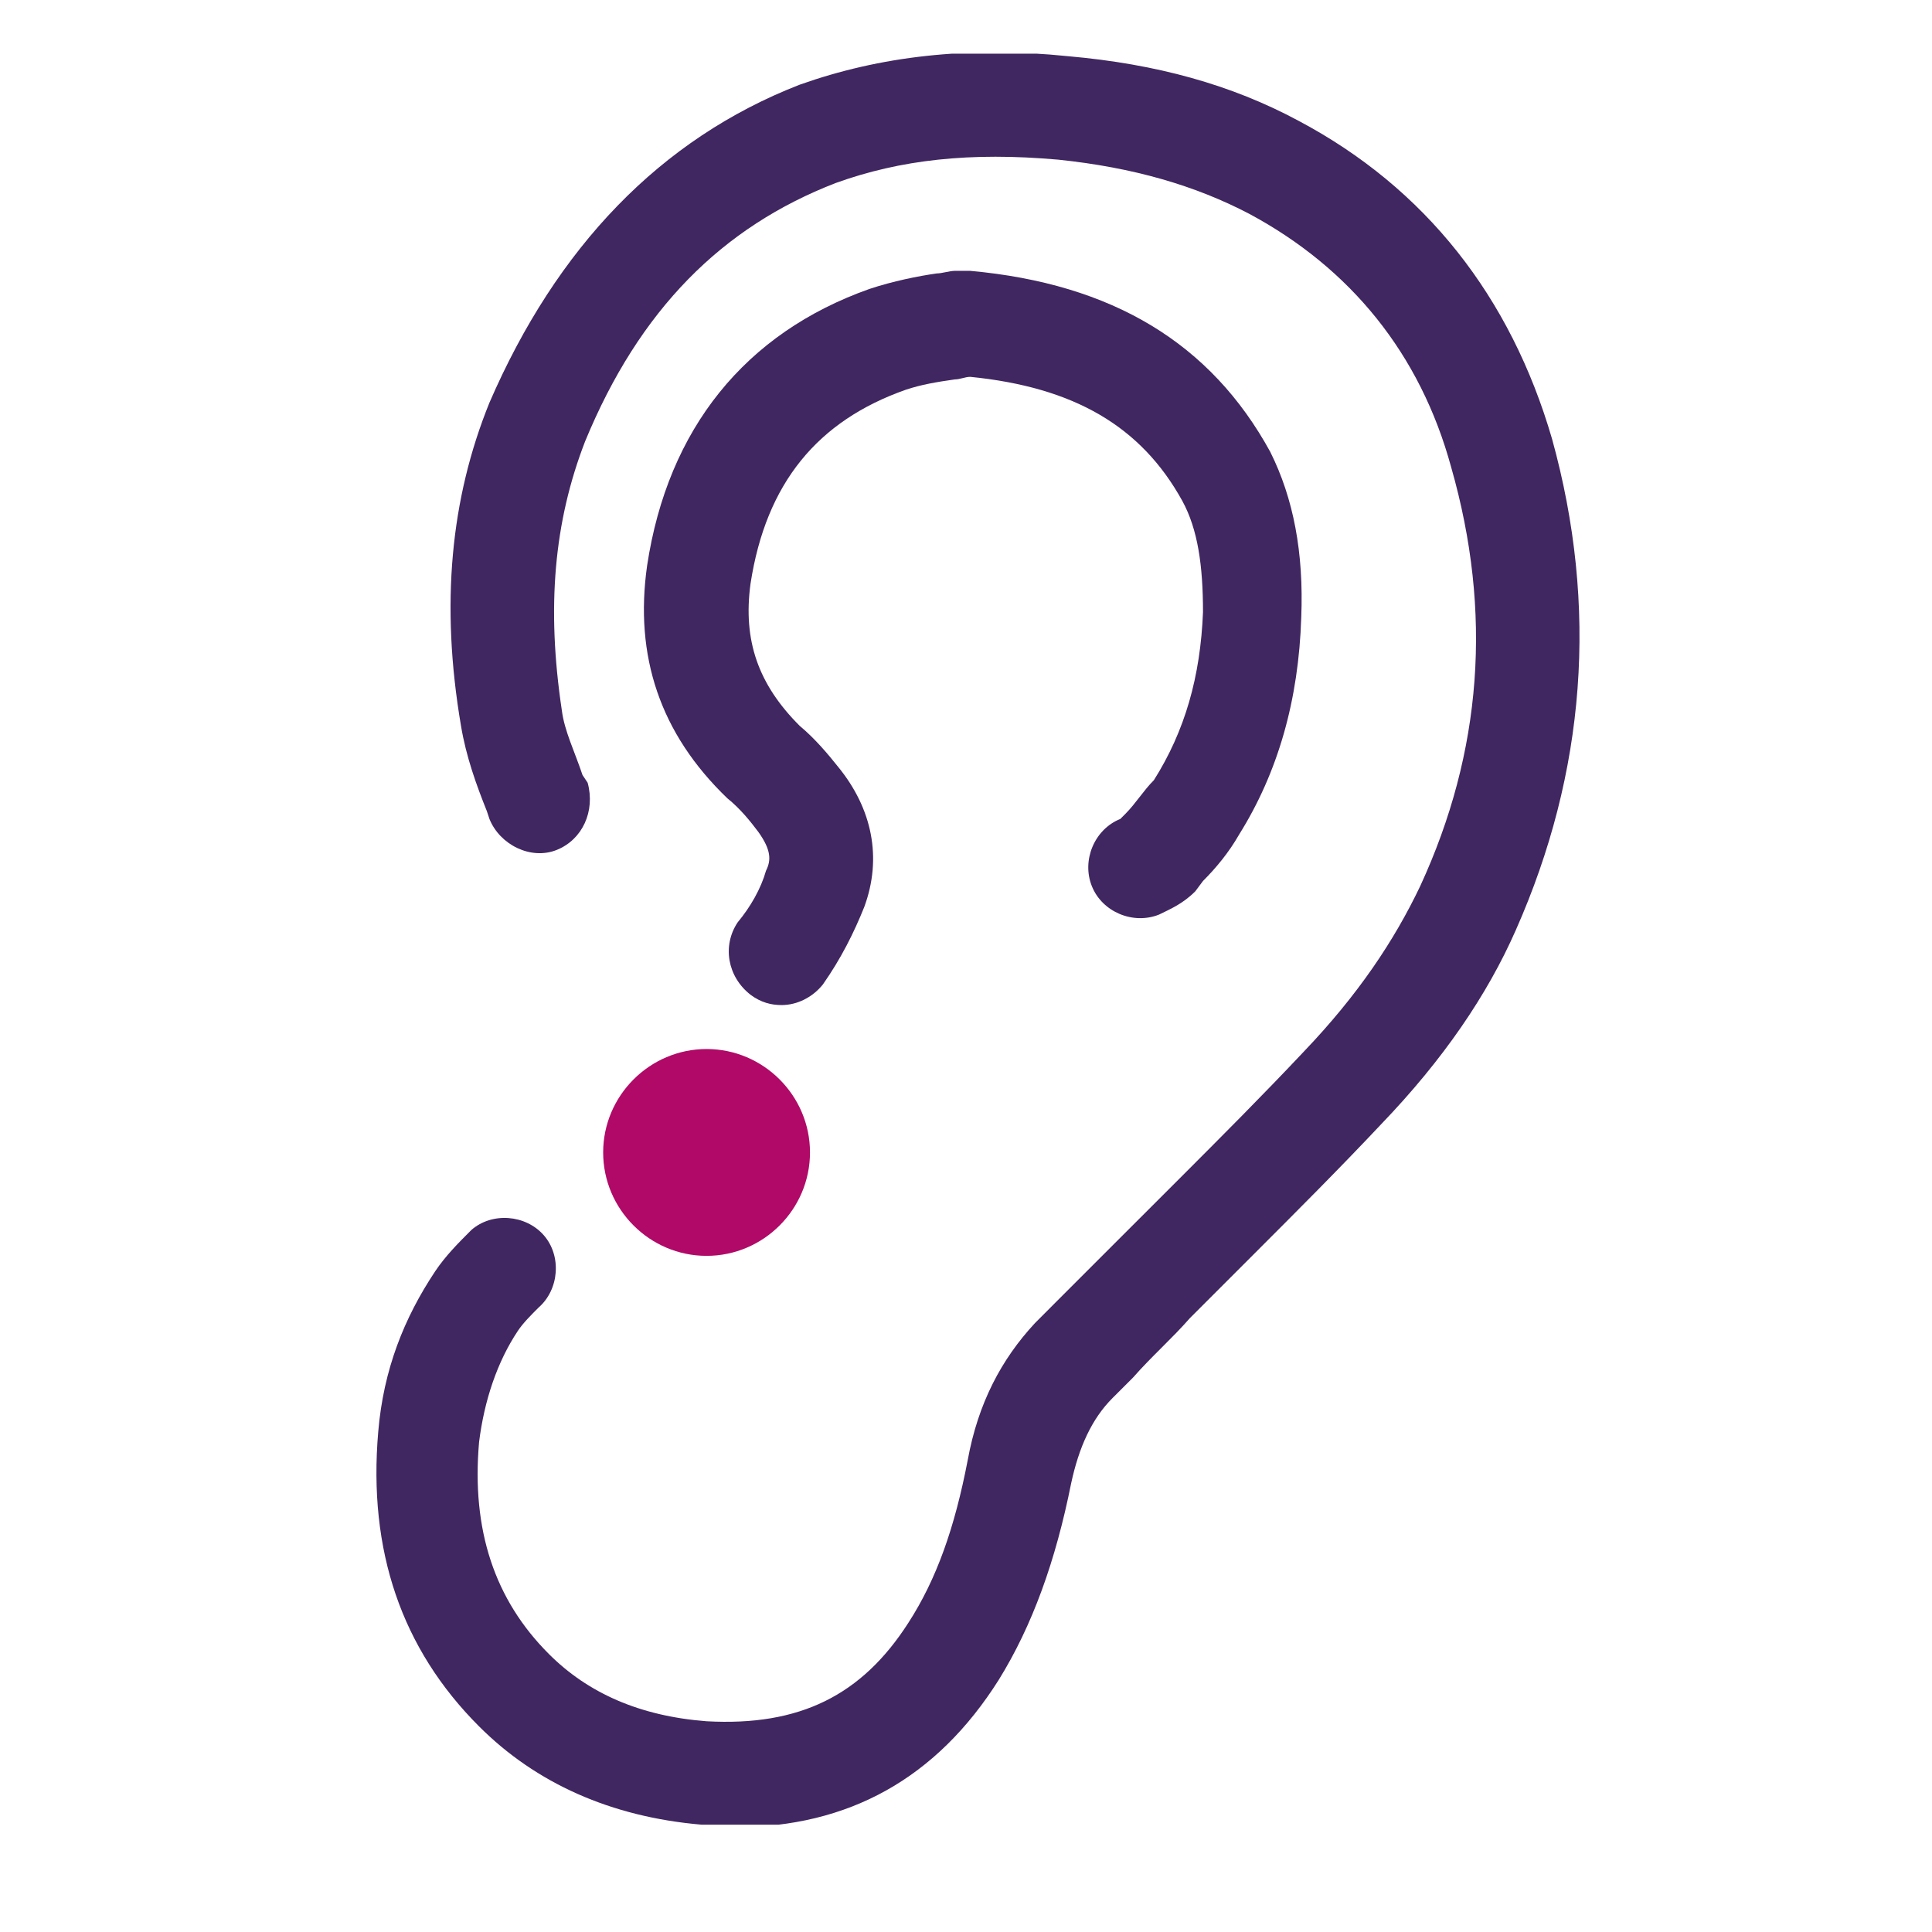
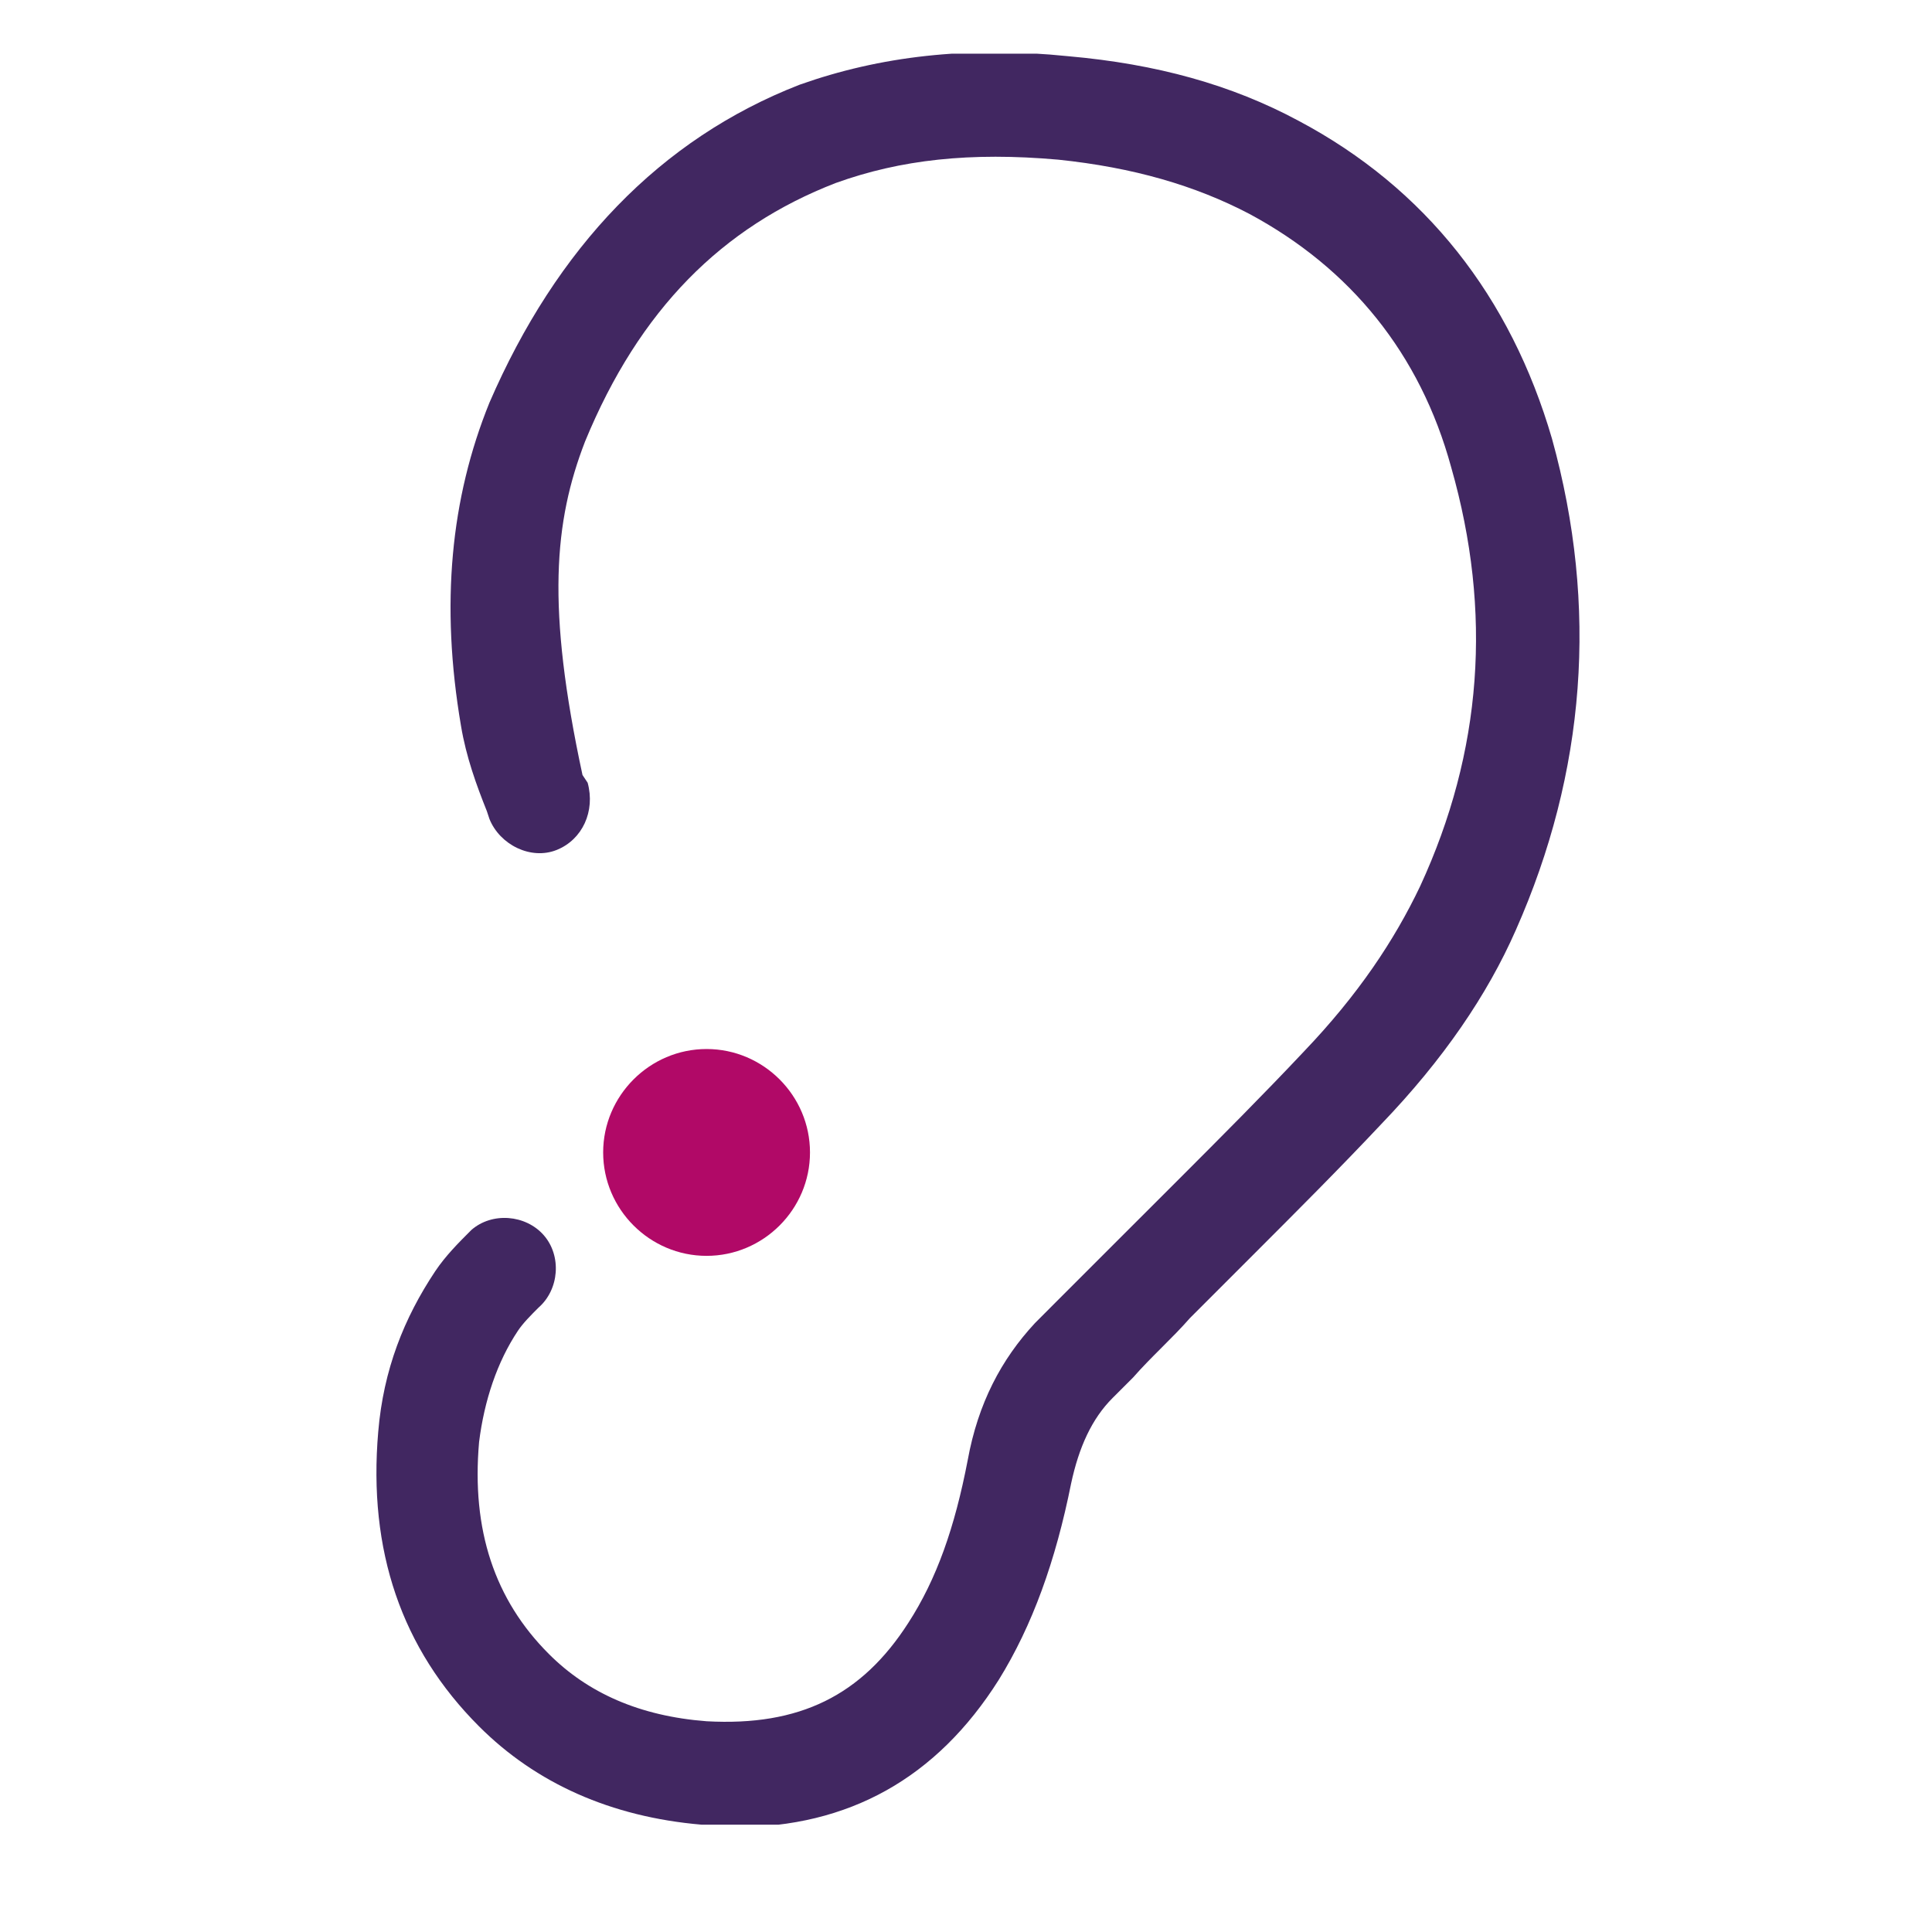
<svg xmlns="http://www.w3.org/2000/svg" width="36" height="36" viewBox="0 0 36 36" fill="none">
  <g clip-path="url(#clip0_11138_125409)">
    <path d="M13.166 19.547C12.107 19.547 11.239 20.415 11.239 21.474C11.239 22.534 12.107 23.401 13.166 23.401C14.226 23.401 15.093 22.534 15.093 21.474C15.093 20.415 14.226 19.547 13.166 19.547Z" fill="#B10967" />
-     <path d="M28.92 8.178C28.149 5.528 26.559 3.505 24.199 2.252C22.946 1.578 21.549 1.193 19.911 1.048C18.032 0.855 16.394 1.048 14.901 1.578C12.299 2.59 10.372 4.613 9.12 7.503C8.397 9.286 8.204 11.261 8.59 13.525C8.686 14.104 8.879 14.633 9.072 15.115L9.12 15.26C9.313 15.741 9.891 16.03 10.372 15.838C10.854 15.645 11.095 15.115 10.95 14.585L10.854 14.441C10.71 14.007 10.517 13.622 10.469 13.236C10.18 11.309 10.324 9.72 10.902 8.226C11.914 5.769 13.456 4.228 15.575 3.409C16.78 2.975 18.08 2.83 19.718 2.975C21.115 3.12 22.272 3.457 23.283 3.987C25.162 4.998 26.463 6.588 27.041 8.708C27.812 11.406 27.619 14.007 26.463 16.512C25.981 17.524 25.307 18.536 24.295 19.595C23.524 20.414 22.753 21.185 21.983 21.956C21.597 22.341 21.164 22.775 20.778 23.16C20.393 23.546 20.056 23.883 19.67 24.268L19.285 24.654C18.659 25.328 18.225 26.147 18.032 27.207C17.791 28.46 17.454 29.423 16.924 30.242C16.057 31.591 14.901 32.169 13.166 32.073C11.914 31.977 10.95 31.543 10.228 30.82C9.216 29.809 8.783 28.508 8.927 26.87C9.023 26.099 9.264 25.377 9.65 24.798C9.746 24.654 9.891 24.509 10.035 24.365C10.421 24.028 10.469 23.401 10.132 23.016C9.794 22.631 9.168 22.582 8.783 22.919C8.542 23.16 8.301 23.401 8.108 23.69C7.53 24.558 7.145 25.521 7.048 26.677C6.856 28.893 7.482 30.724 8.927 32.169C9.987 33.229 11.384 33.855 13.07 34C13.263 34 13.504 34.048 13.697 34.048C15.816 34.048 17.454 33.133 18.61 31.302C19.237 30.29 19.67 29.086 19.959 27.641C20.104 26.966 20.345 26.436 20.73 26.051L21.115 25.666C21.453 25.28 21.838 24.943 22.175 24.558C22.561 24.172 22.946 23.787 23.38 23.353C24.151 22.582 24.97 21.763 25.74 20.944C26.896 19.74 27.715 18.536 28.245 17.331C29.546 14.393 29.787 11.309 28.92 8.178Z" fill="#412761" />
-     <path d="M20.971 15.164L20.875 15.26C20.393 15.453 20.152 16.031 20.345 16.512C20.537 16.994 21.115 17.235 21.597 17.042C21.79 16.946 22.031 16.85 22.272 16.609L22.416 16.416C22.657 16.175 22.898 15.886 23.09 15.549C23.813 14.393 24.199 13.044 24.247 11.502C24.295 10.298 24.102 9.286 23.669 8.419C22.561 6.396 20.73 5.288 18.08 5.047C17.984 5.047 17.888 5.047 17.791 5.047C17.695 5.047 17.55 5.095 17.454 5.095C17.117 5.143 16.635 5.239 16.201 5.384C13.889 6.203 12.444 7.985 12.058 10.539C11.818 12.225 12.299 13.67 13.552 14.874C13.793 15.067 13.985 15.308 14.13 15.501C14.371 15.838 14.371 16.031 14.274 16.223C14.178 16.561 13.985 16.898 13.745 17.187C13.456 17.62 13.552 18.198 13.985 18.536C14.178 18.68 14.371 18.728 14.563 18.728C14.853 18.728 15.142 18.584 15.334 18.343C15.672 17.861 15.912 17.38 16.105 16.898C16.442 15.982 16.25 15.067 15.623 14.296C15.431 14.055 15.19 13.766 14.901 13.525C14.13 12.755 13.841 11.936 13.985 10.876C14.274 8.997 15.238 7.841 16.876 7.263C17.165 7.166 17.454 7.118 17.791 7.07C17.888 7.07 17.984 7.022 18.08 7.022C20.007 7.215 21.26 7.937 22.031 9.334C22.32 9.864 22.416 10.539 22.416 11.406C22.368 12.61 22.079 13.622 21.501 14.537C21.308 14.73 21.163 14.971 20.971 15.164Z" fill="#412761" />
+     <path d="M28.92 8.178C28.149 5.528 26.559 3.505 24.199 2.252C22.946 1.578 21.549 1.193 19.911 1.048C18.032 0.855 16.394 1.048 14.901 1.578C12.299 2.59 10.372 4.613 9.12 7.503C8.397 9.286 8.204 11.261 8.59 13.525C8.686 14.104 8.879 14.633 9.072 15.115L9.12 15.26C9.313 15.741 9.891 16.03 10.372 15.838C10.854 15.645 11.095 15.115 10.95 14.585L10.854 14.441C10.18 11.309 10.324 9.72 10.902 8.226C11.914 5.769 13.456 4.228 15.575 3.409C16.78 2.975 18.08 2.83 19.718 2.975C21.115 3.12 22.272 3.457 23.283 3.987C25.162 4.998 26.463 6.588 27.041 8.708C27.812 11.406 27.619 14.007 26.463 16.512C25.981 17.524 25.307 18.536 24.295 19.595C23.524 20.414 22.753 21.185 21.983 21.956C21.597 22.341 21.164 22.775 20.778 23.16C20.393 23.546 20.056 23.883 19.67 24.268L19.285 24.654C18.659 25.328 18.225 26.147 18.032 27.207C17.791 28.46 17.454 29.423 16.924 30.242C16.057 31.591 14.901 32.169 13.166 32.073C11.914 31.977 10.95 31.543 10.228 30.82C9.216 29.809 8.783 28.508 8.927 26.87C9.023 26.099 9.264 25.377 9.65 24.798C9.746 24.654 9.891 24.509 10.035 24.365C10.421 24.028 10.469 23.401 10.132 23.016C9.794 22.631 9.168 22.582 8.783 22.919C8.542 23.16 8.301 23.401 8.108 23.69C7.53 24.558 7.145 25.521 7.048 26.677C6.856 28.893 7.482 30.724 8.927 32.169C9.987 33.229 11.384 33.855 13.07 34C13.263 34 13.504 34.048 13.697 34.048C15.816 34.048 17.454 33.133 18.61 31.302C19.237 30.29 19.67 29.086 19.959 27.641C20.104 26.966 20.345 26.436 20.73 26.051L21.115 25.666C21.453 25.28 21.838 24.943 22.175 24.558C22.561 24.172 22.946 23.787 23.38 23.353C24.151 22.582 24.97 21.763 25.74 20.944C26.896 19.74 27.715 18.536 28.245 17.331C29.546 14.393 29.787 11.309 28.92 8.178Z" fill="#412761" />
  </g>
  <defs>
    <clipPath id="clip0_11138_125409">
      <rect width="22.45" height="33" fill="white" transform="translate(7 1)" />
    </clipPath>
  </defs>
</svg>